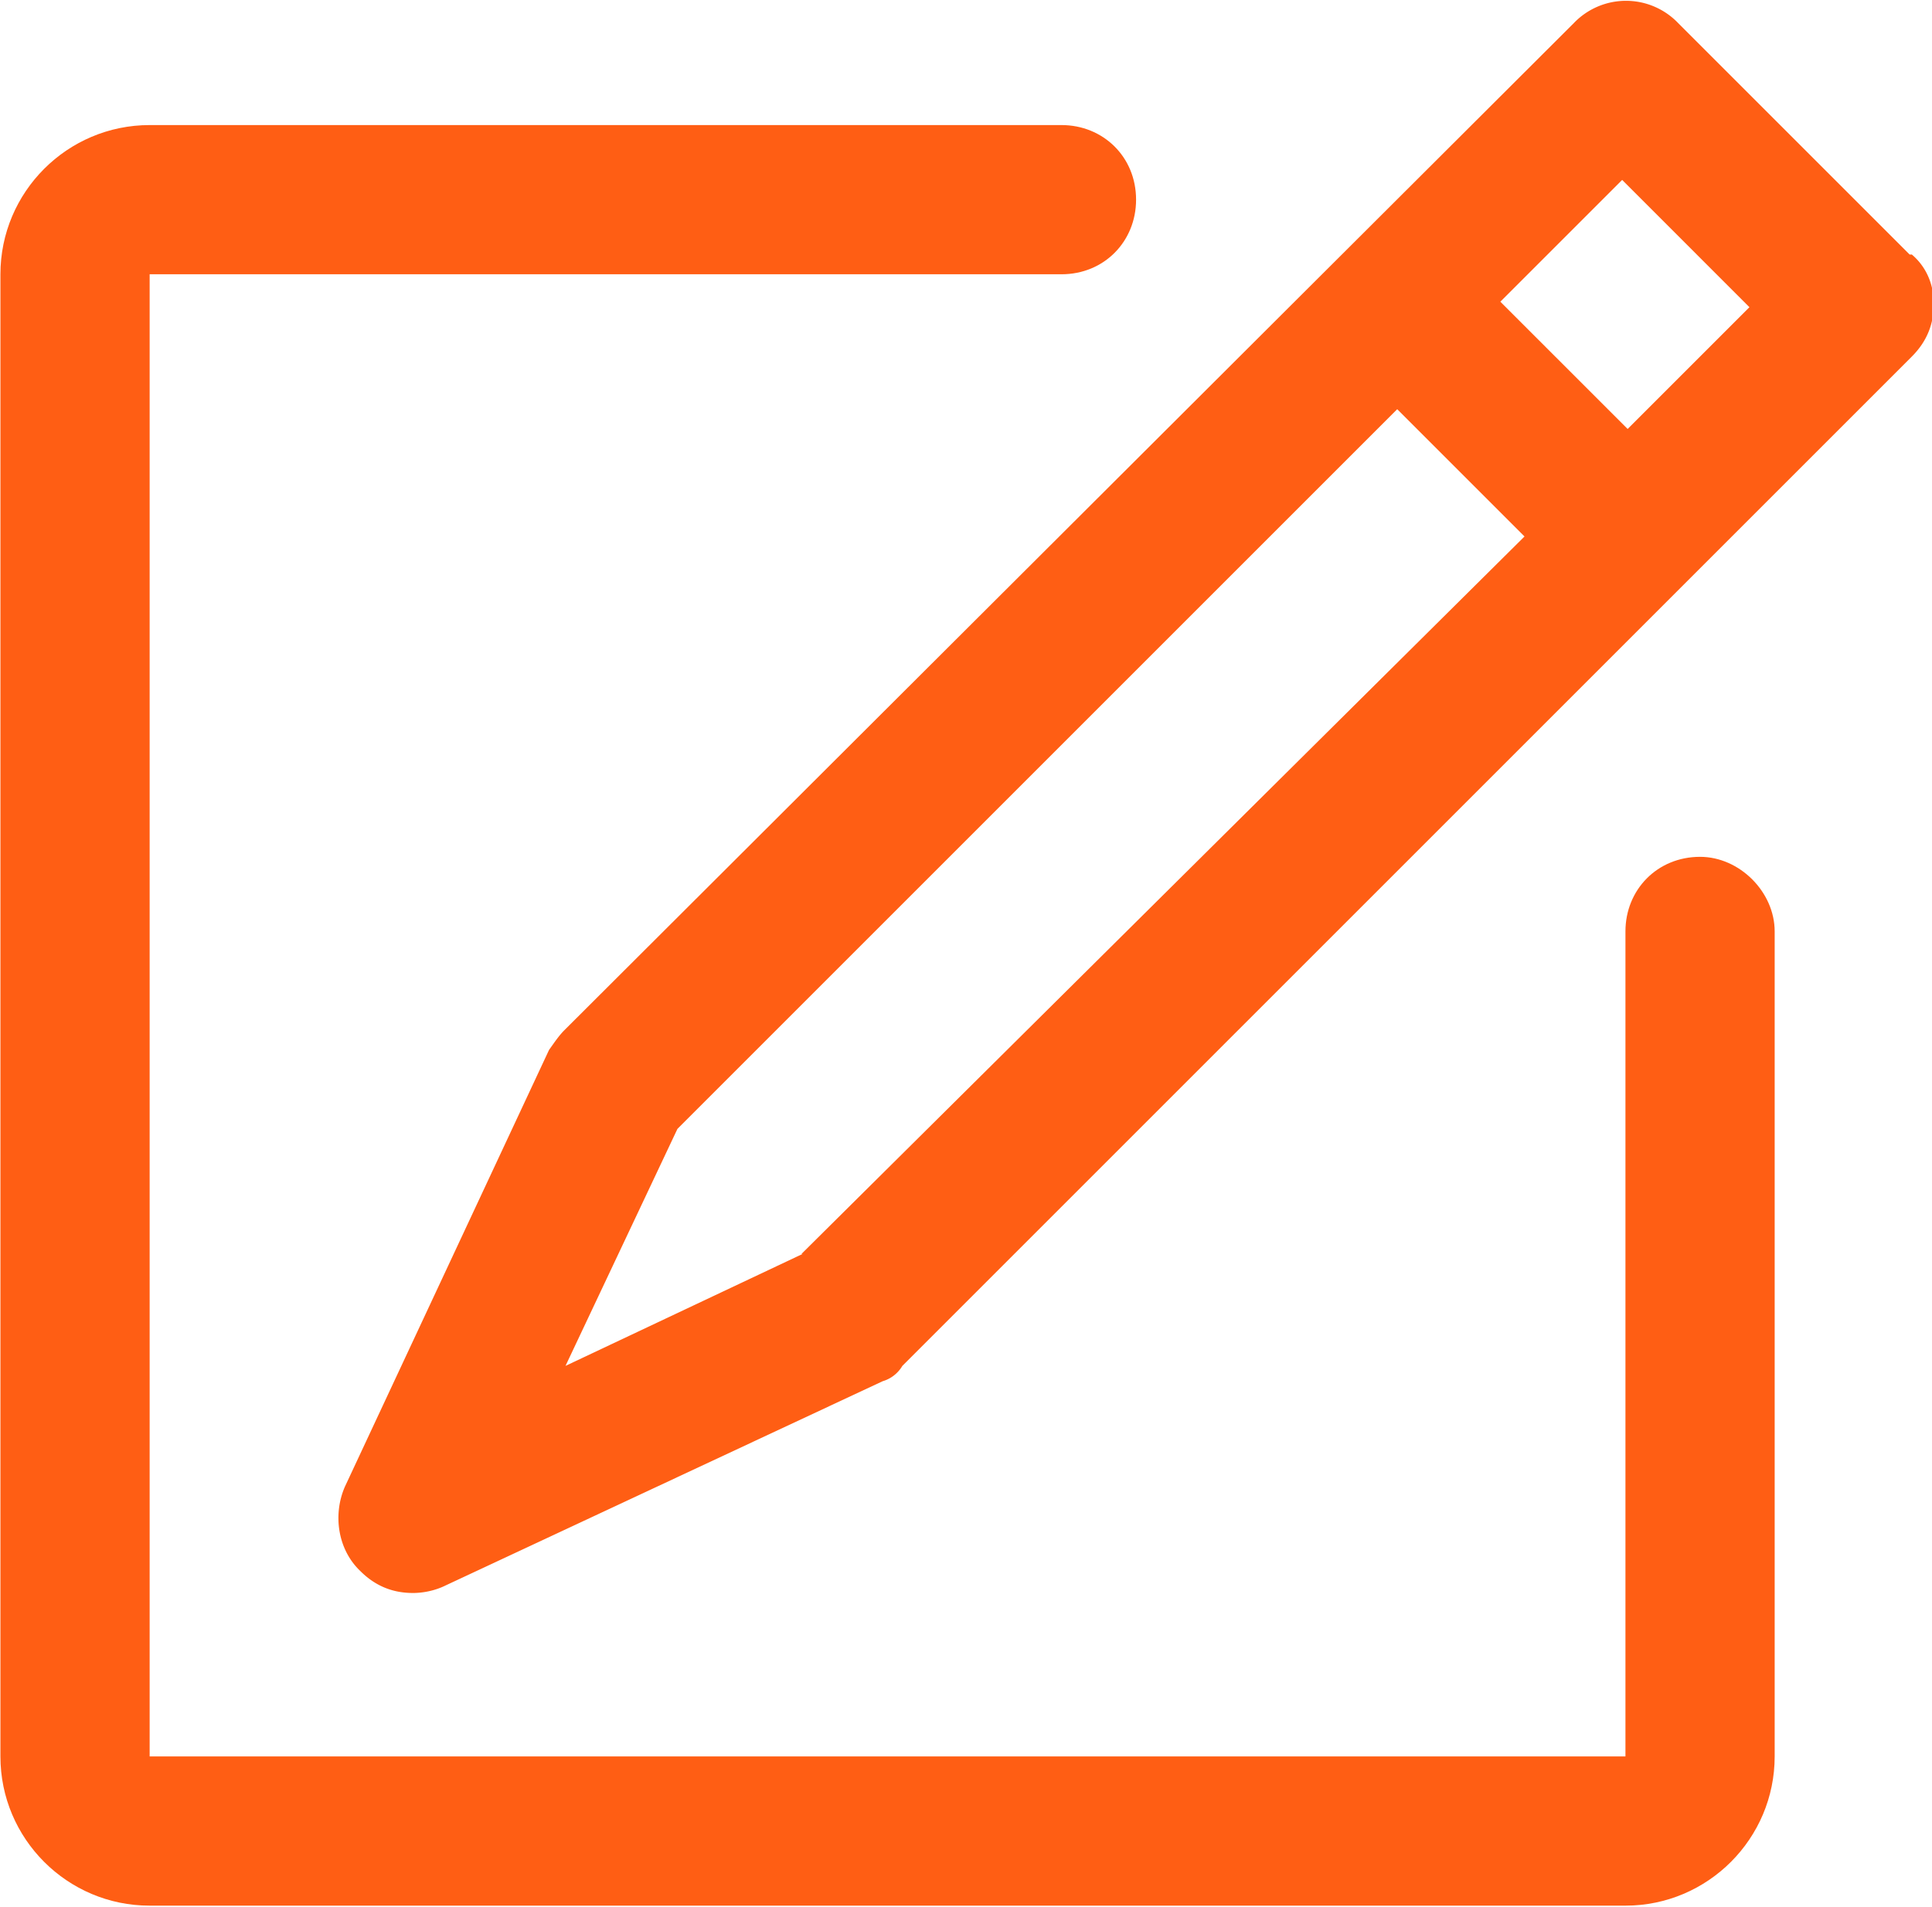
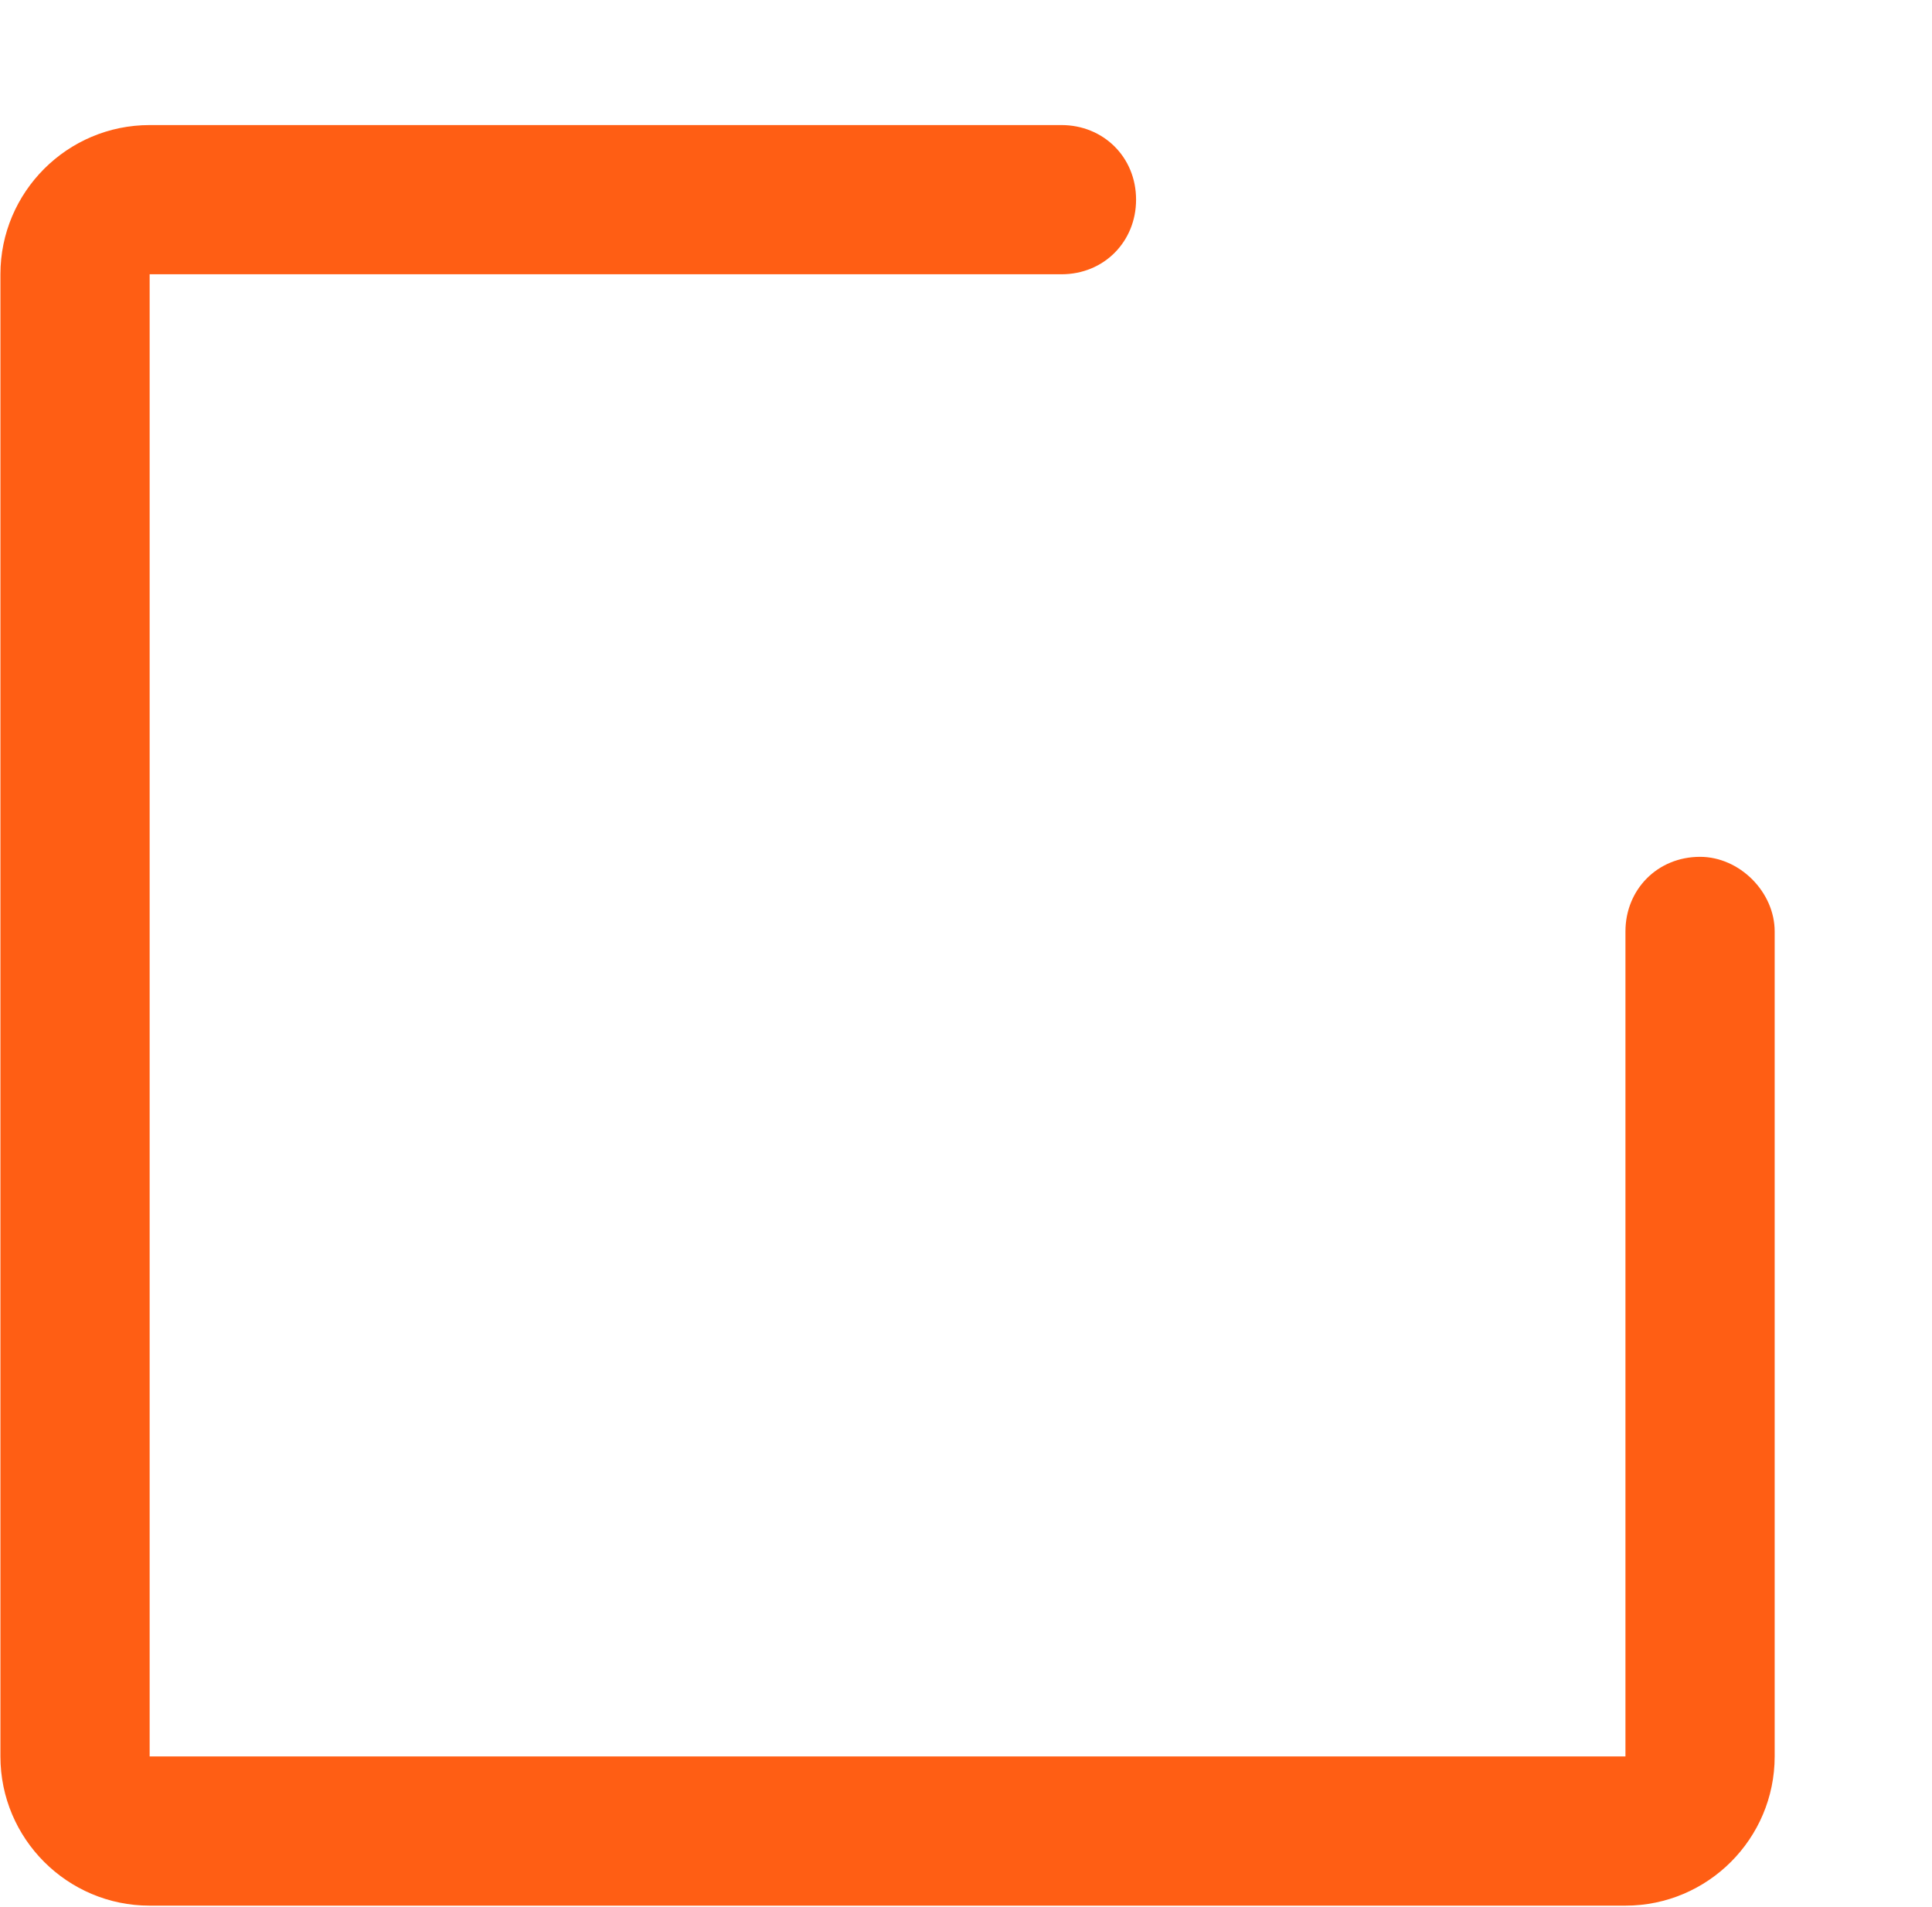
<svg xmlns="http://www.w3.org/2000/svg" xml:space="preserve" width="47.486" height="46.872" style="shape-rendering:geometricPrecision;text-rendering:geometricPrecision;image-rendering:optimizeQuality;fill-rule:evenodd;clip-rule:evenodd" viewBox="0 0 17.6 17.38">
  <defs>
    <style>.fil0{fill:#ff5e14;fill-rule:nonzero}</style>
  </defs>
  <g id="Camada_x0020_1">
-     <path class="fil0" d="M17.4 2.32 15.29.21a.658.658 0 0 0-.95 0l-9.2 9.18c-.05.05-.09.11-.14.18l-1.86 3.98c-.11.25-.07.57.14.77.14.14.3.2.48.2.09 0 .2-.02.3-.07l3.98-1.86a.31.31 0 0 0 .18-.14l9.2-9.2c.14-.14.2-.3.2-.48s-.07-.34-.2-.45zM7.31 11.43l-2.16 1.02 1.02-2.16 6.56-6.56 1.16 1.16-6.59 6.54zm7.52-7.52-1.16-1.16 1.11-1.11 1.16 1.16-1.11 1.11z" />
    <path class="fil0" d="M15.49 7.81c-.39 0-.68.3-.68.68v7.52H1.36V2.5h8.31c.39 0 .68-.3.68-.68 0-.39-.3-.68-.68-.68H1.36C.61 1.14 0 1.75 0 2.5v13.51c0 .75.61 1.36 1.36 1.36h13.45c.75 0 1.36-.61 1.36-1.36V8.49c0-.36-.32-.68-.68-.68z" />
  </g>
</svg>